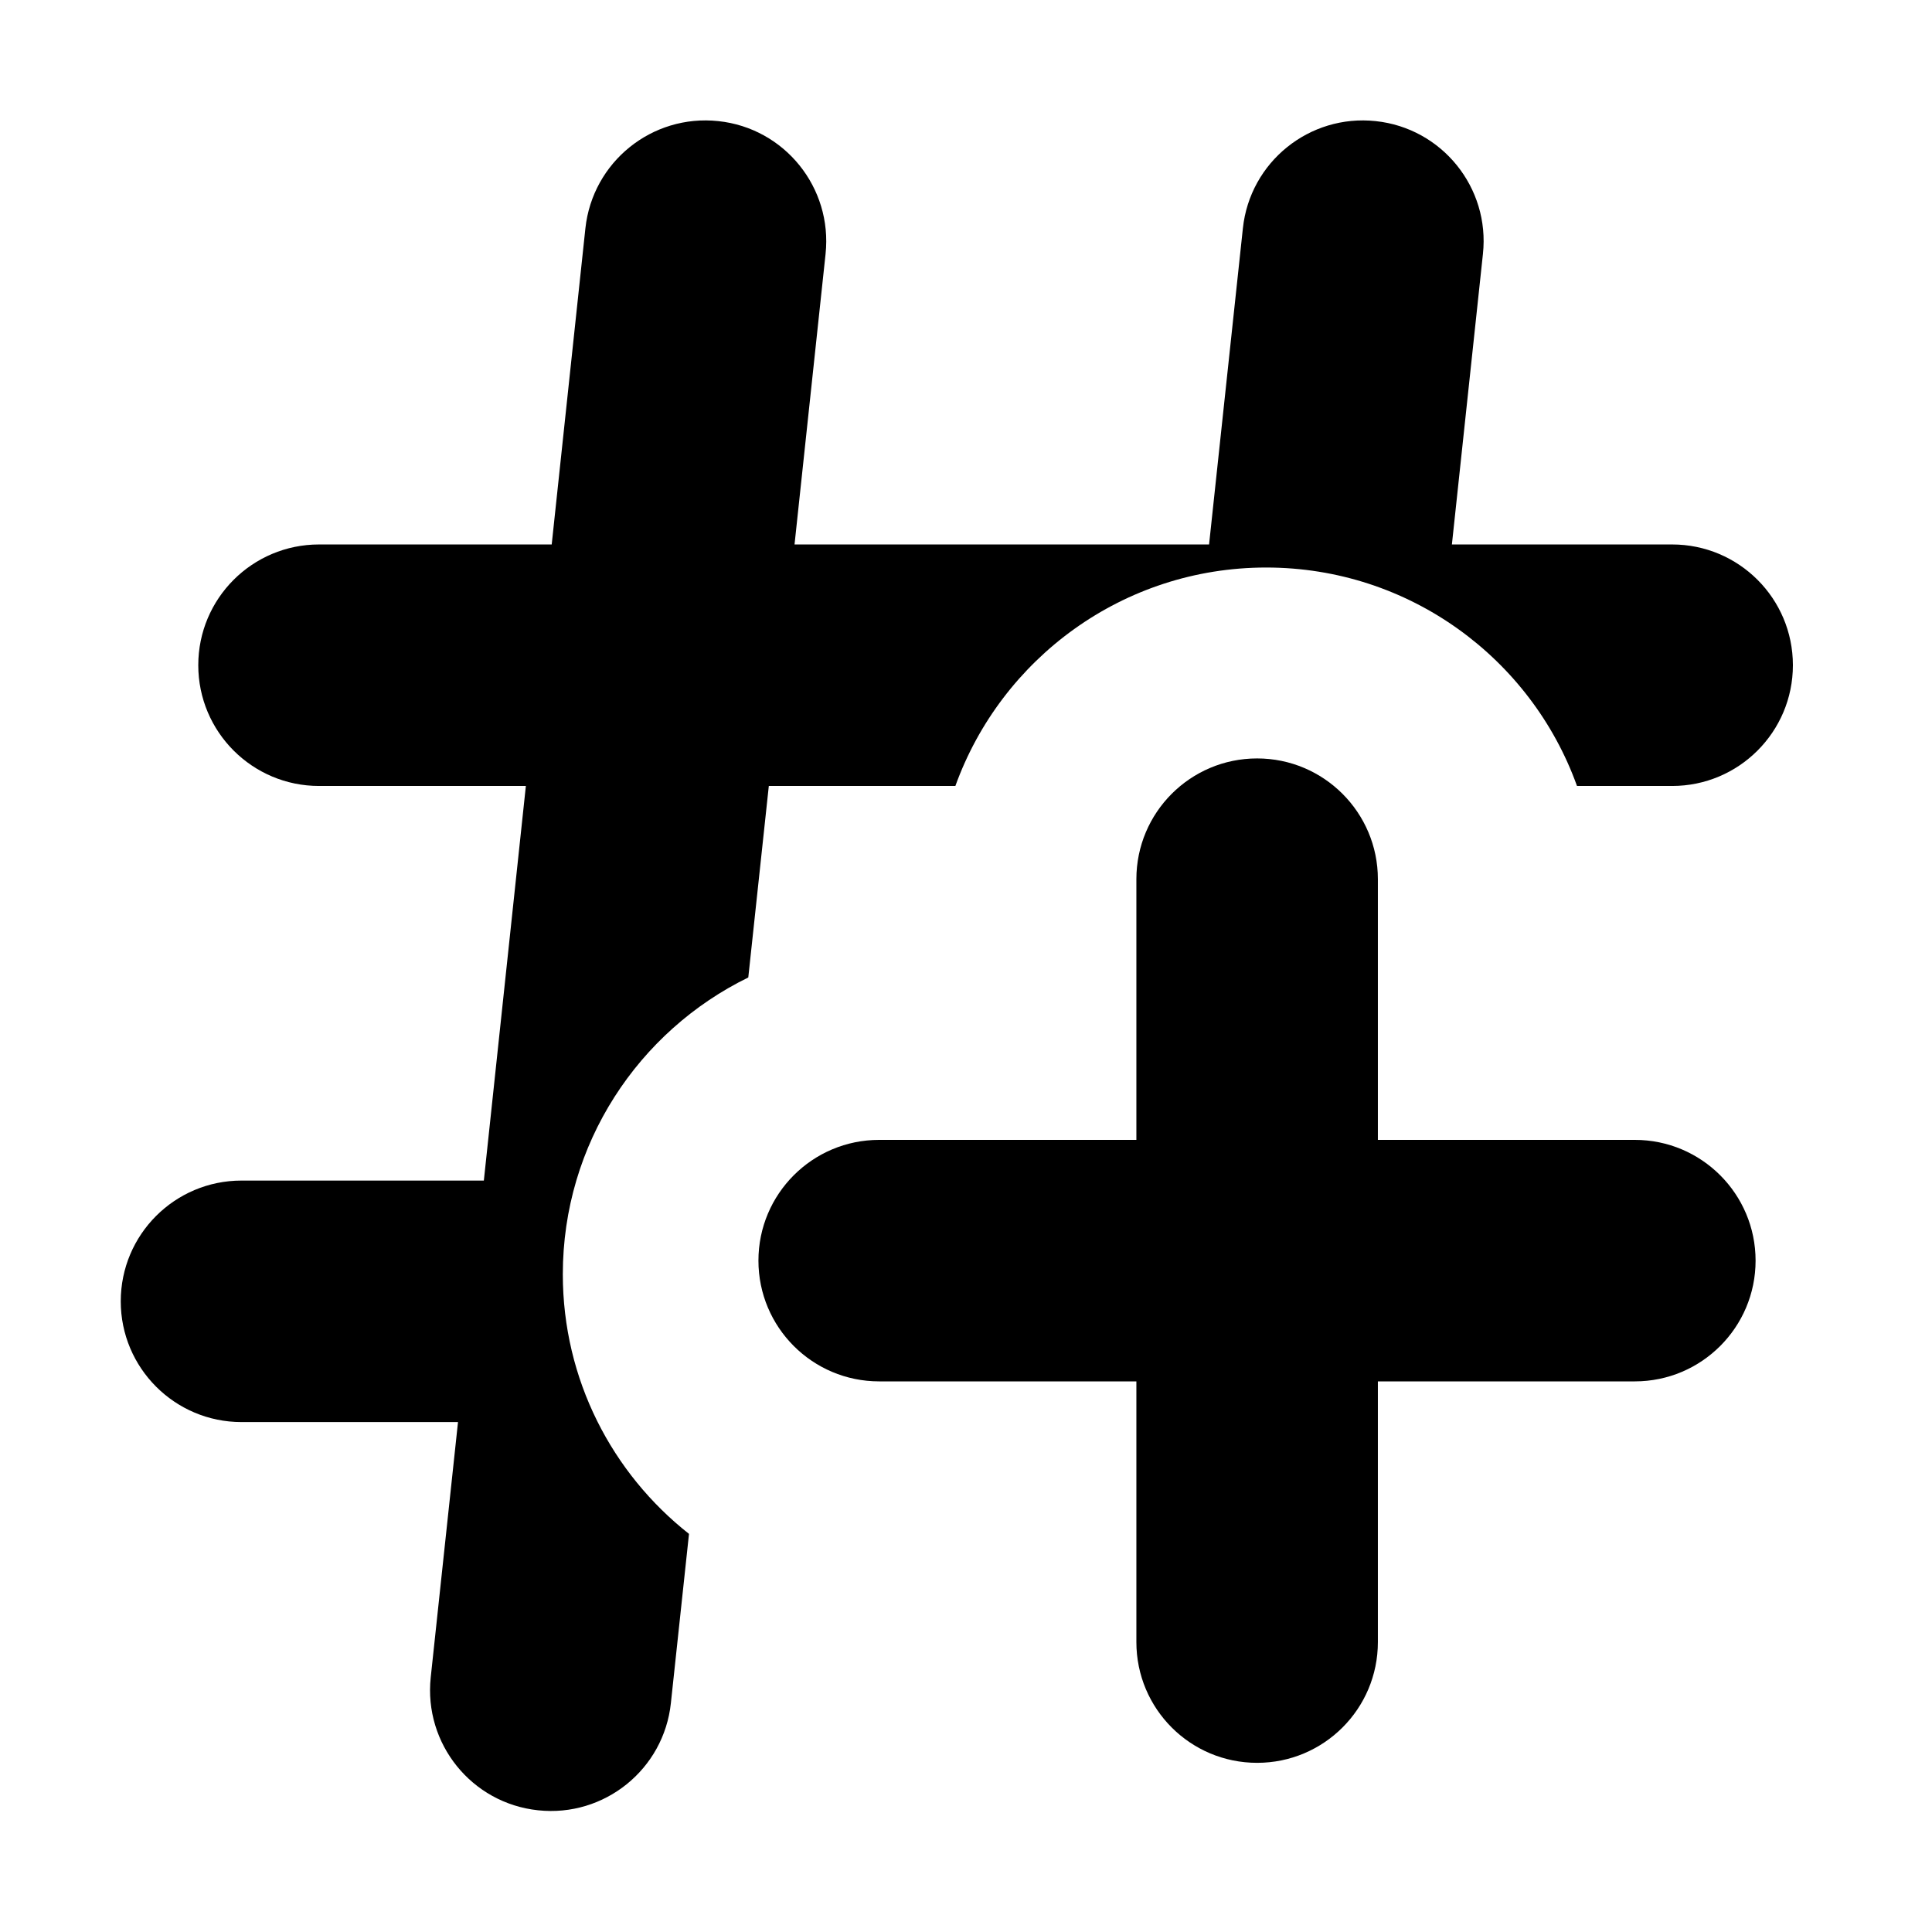
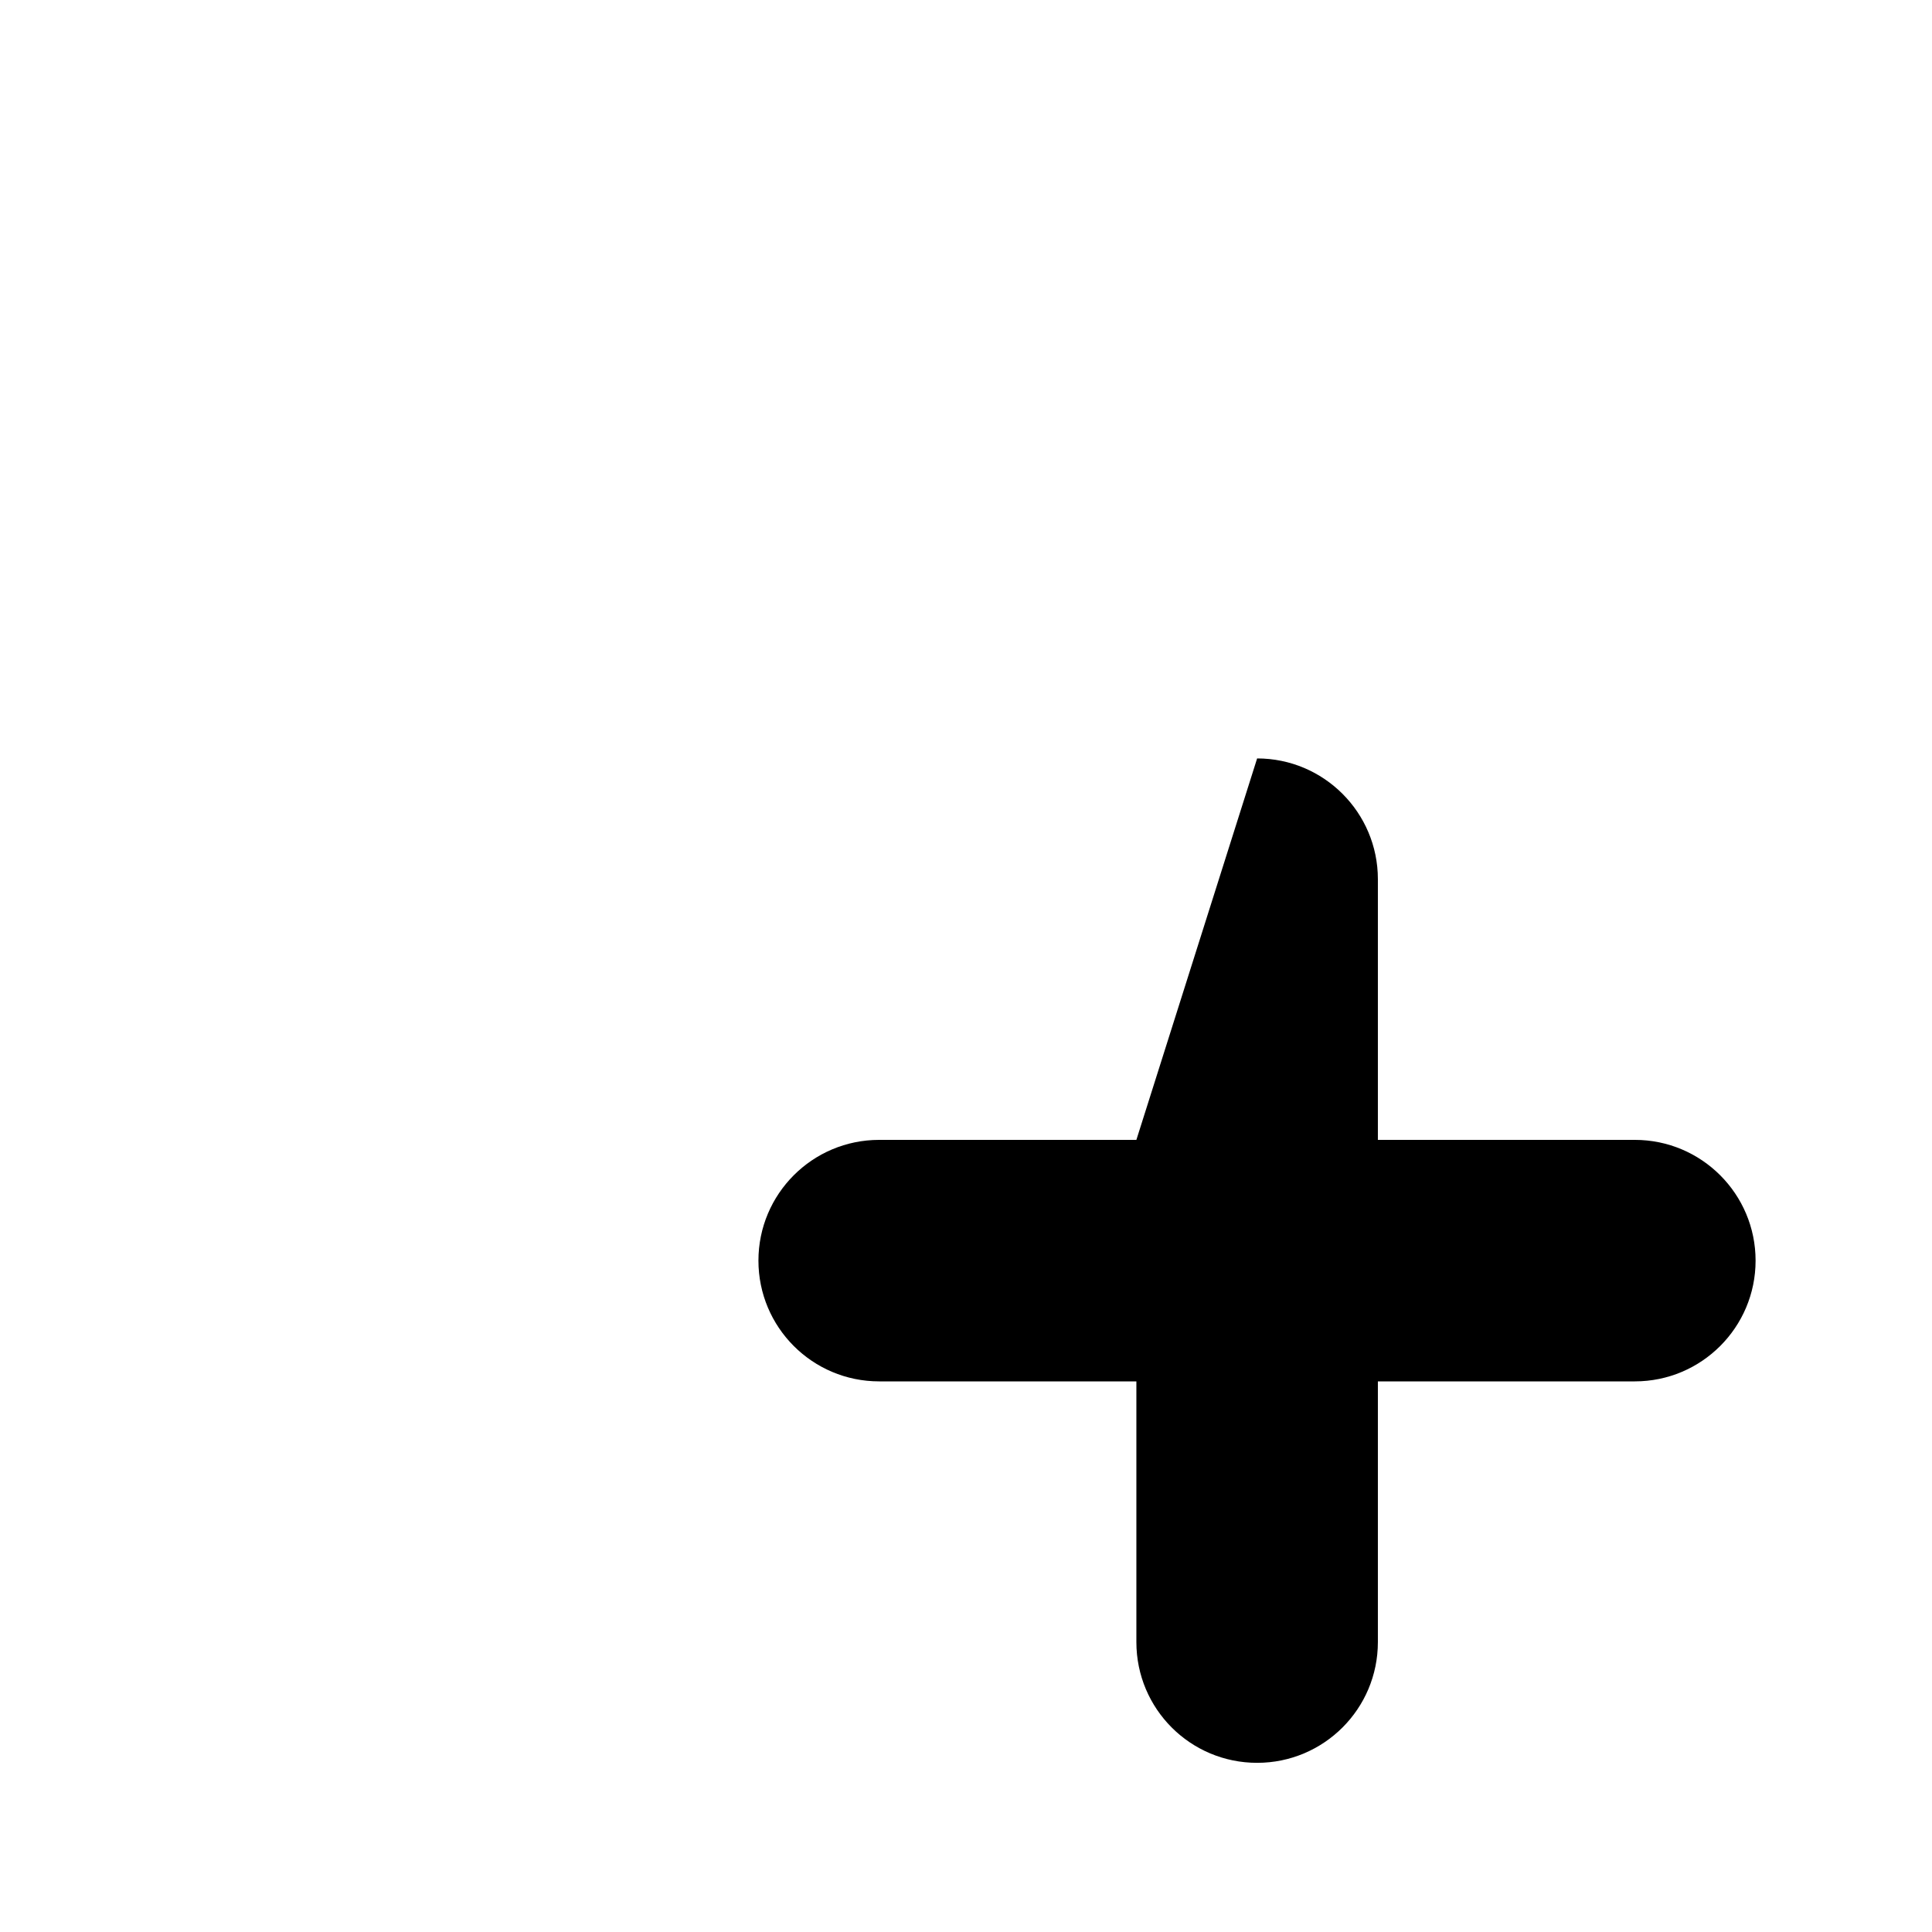
<svg xmlns="http://www.w3.org/2000/svg" width="16" height="16" viewBox="0 0 16 16" fill="none">
-   <path fill-rule="evenodd" clip-rule="evenodd" d="M11.393 1.003C11.942 1.061 12.34 1.554 12.281 2.103L12.024 4.509H13.848C14.4 4.509 14.848 4.956 14.848 5.509C14.848 6.061 14.4 6.509 13.848 6.509H13.06C12.681 5.454 11.671 4.7 10.486 4.7C9.301 4.7 8.292 5.454 7.912 6.509H6.367L6.197 8.095C5.288 8.539 4.661 9.473 4.661 10.553C4.661 11.425 5.07 12.202 5.706 12.703L5.556 14.104C5.498 14.653 5.005 15.051 4.456 14.992C3.906 14.934 3.509 14.441 3.567 13.892L3.793 11.777H2C1.448 11.777 1 11.329 1 10.777C1 10.224 1.448 9.777 2 9.777H4.007L4.355 6.509H2.642C2.09 6.509 1.642 6.061 1.642 5.509C1.642 4.956 2.09 4.509 2.642 4.509H4.569L4.848 1.891C4.907 1.342 5.399 0.944 5.949 1.003C6.498 1.061 6.895 1.554 6.837 2.103L6.58 4.509H10.013L10.293 1.891C10.351 1.342 10.844 0.944 11.393 1.003Z" fill="black" />
-   <path fill-rule="evenodd" clip-rule="evenodd" d="M11.411 7.281C11.411 6.729 10.963 6.281 10.411 6.281C9.858 6.281 9.411 6.729 9.411 7.281L9.411 9.44H7.281C6.728 9.44 6.281 9.888 6.281 10.44C6.281 10.992 6.728 11.44 7.281 11.44H9.411L9.411 13.599C9.411 14.152 9.858 14.599 10.411 14.599C10.963 14.599 11.411 14.152 11.411 13.599V11.44H13.539C14.091 11.44 14.539 10.992 14.539 10.44C14.539 9.888 14.091 9.44 13.539 9.44H11.411V7.281Z" fill="black" />
+   <path fill-rule="evenodd" clip-rule="evenodd" d="M11.411 7.281C11.411 6.729 10.963 6.281 10.411 6.281L9.411 9.44H7.281C6.728 9.44 6.281 9.888 6.281 10.44C6.281 10.992 6.728 11.44 7.281 11.44H9.411L9.411 13.599C9.411 14.152 9.858 14.599 10.411 14.599C10.963 14.599 11.411 14.152 11.411 13.599V11.44H13.539C14.091 11.44 14.539 10.992 14.539 10.44C14.539 9.888 14.091 9.44 13.539 9.44H11.411V7.281Z" fill="black" />
</svg>